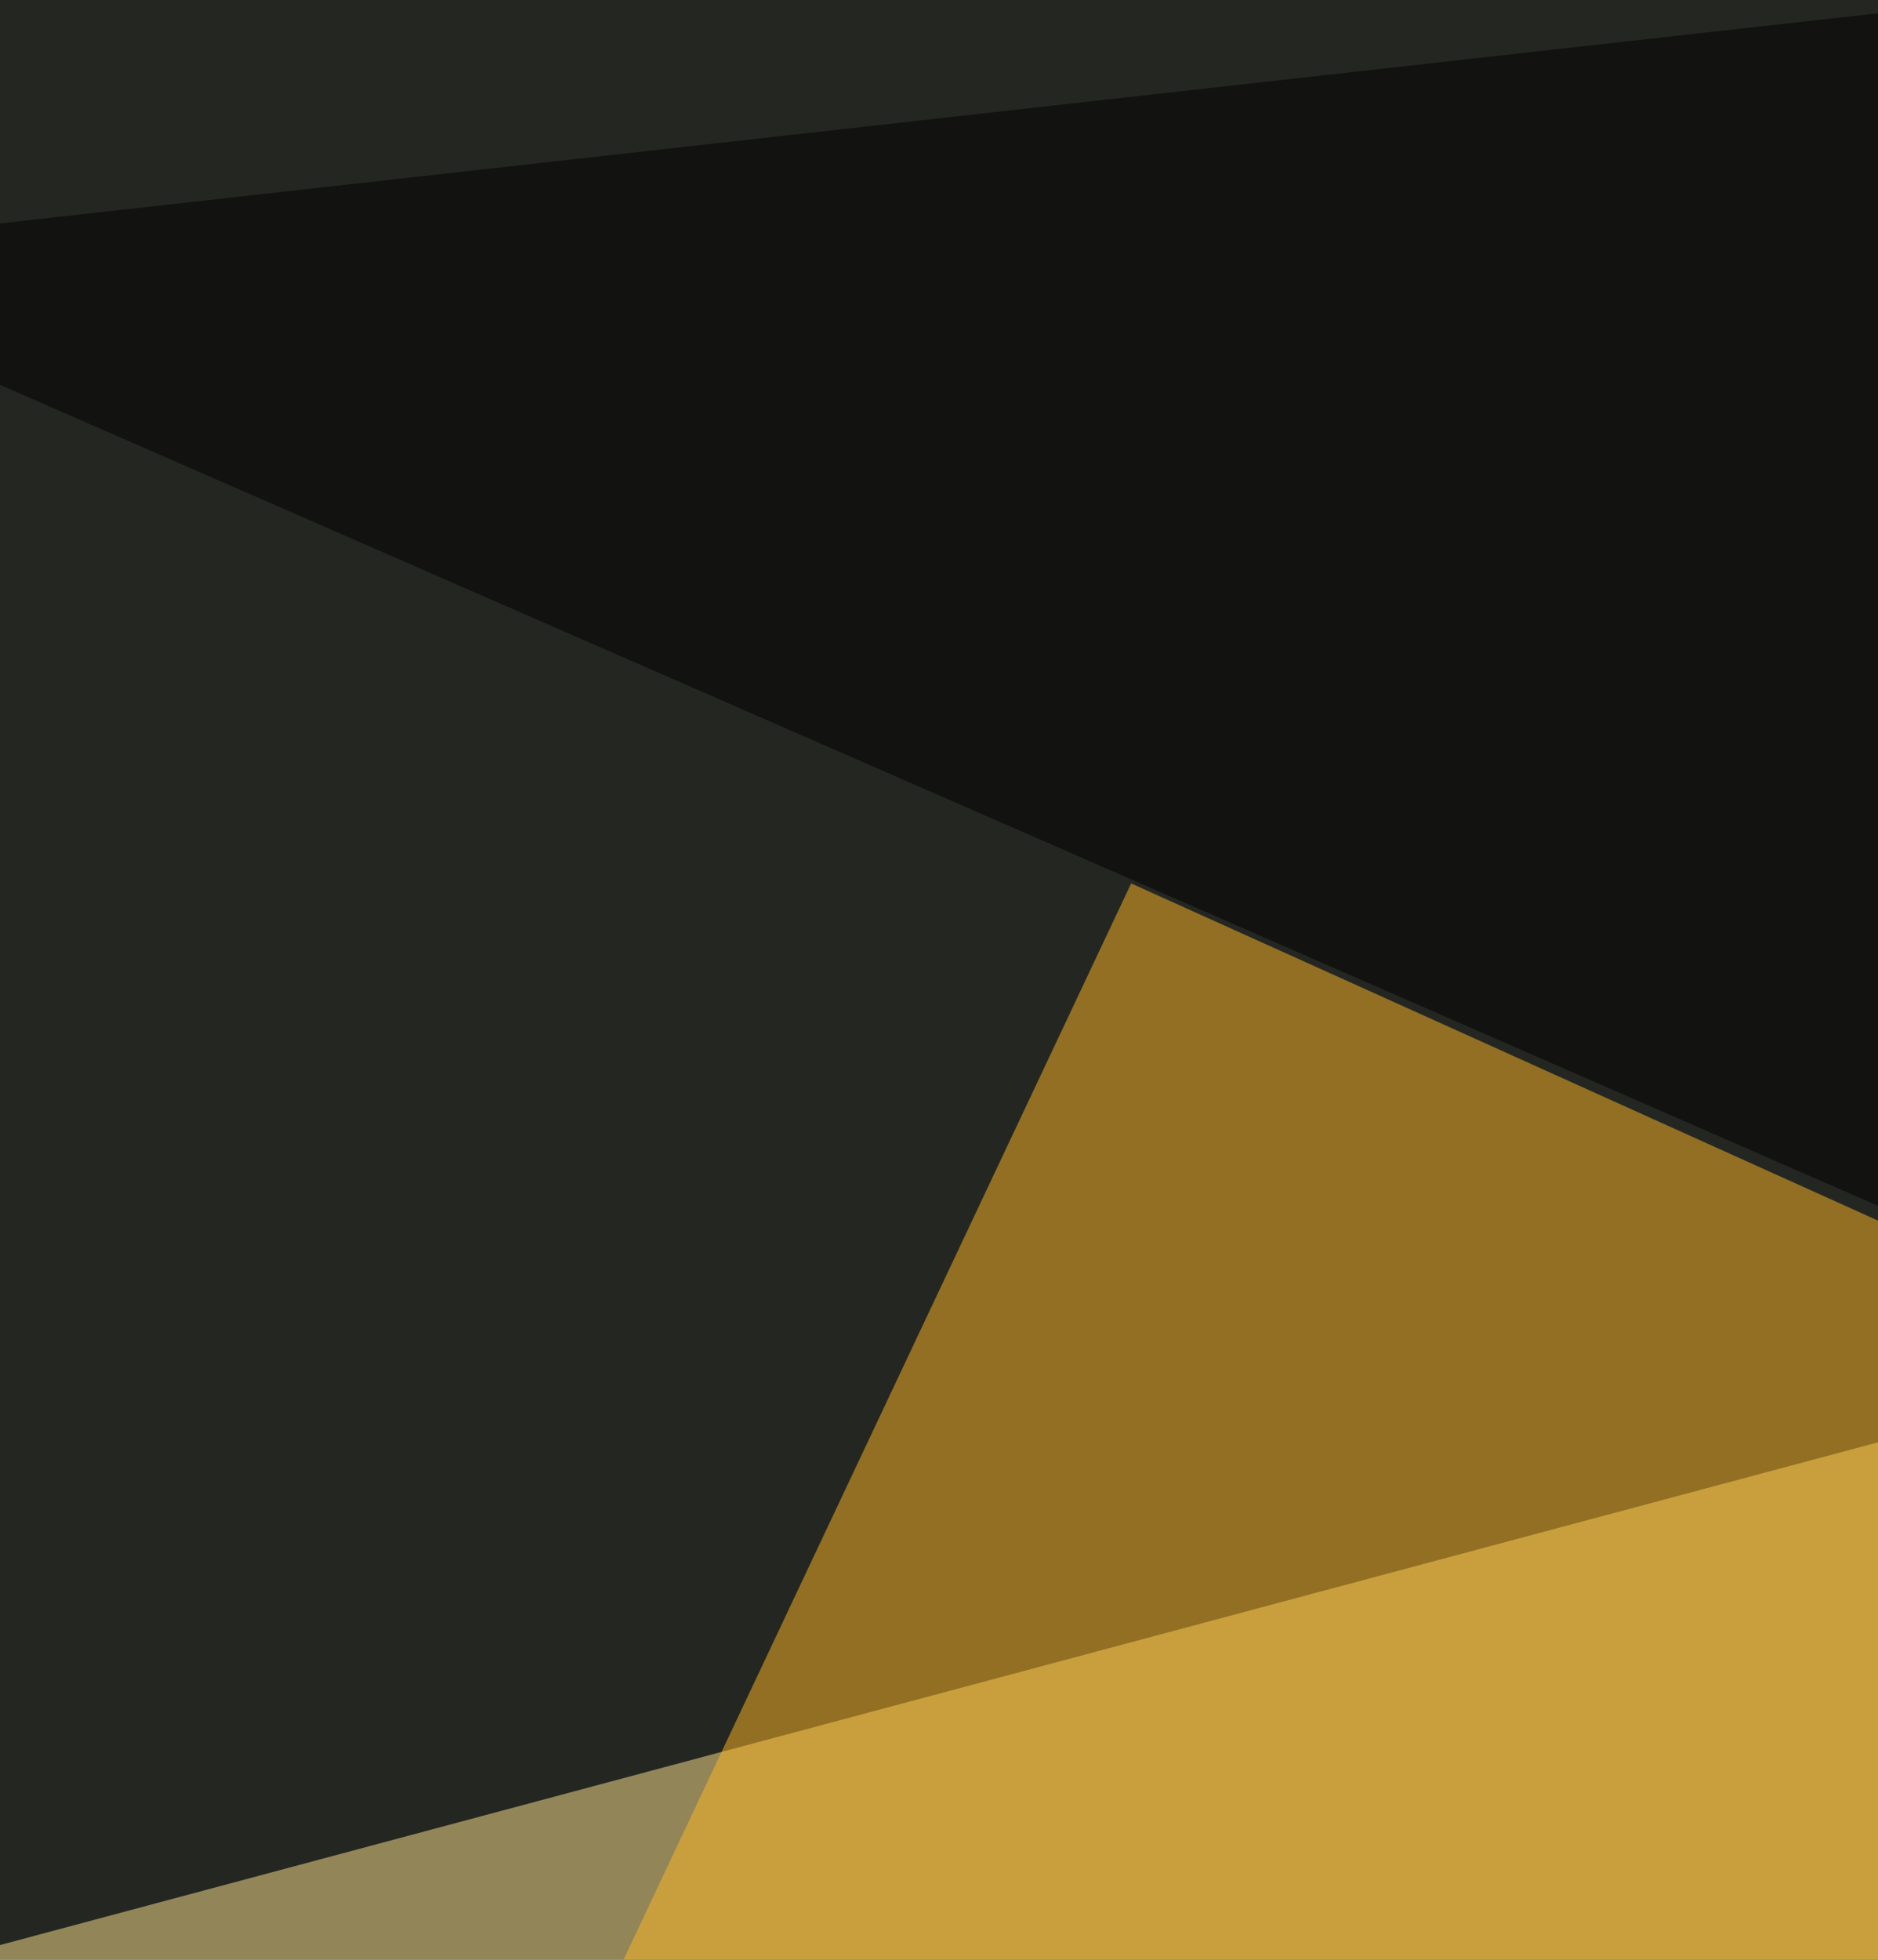
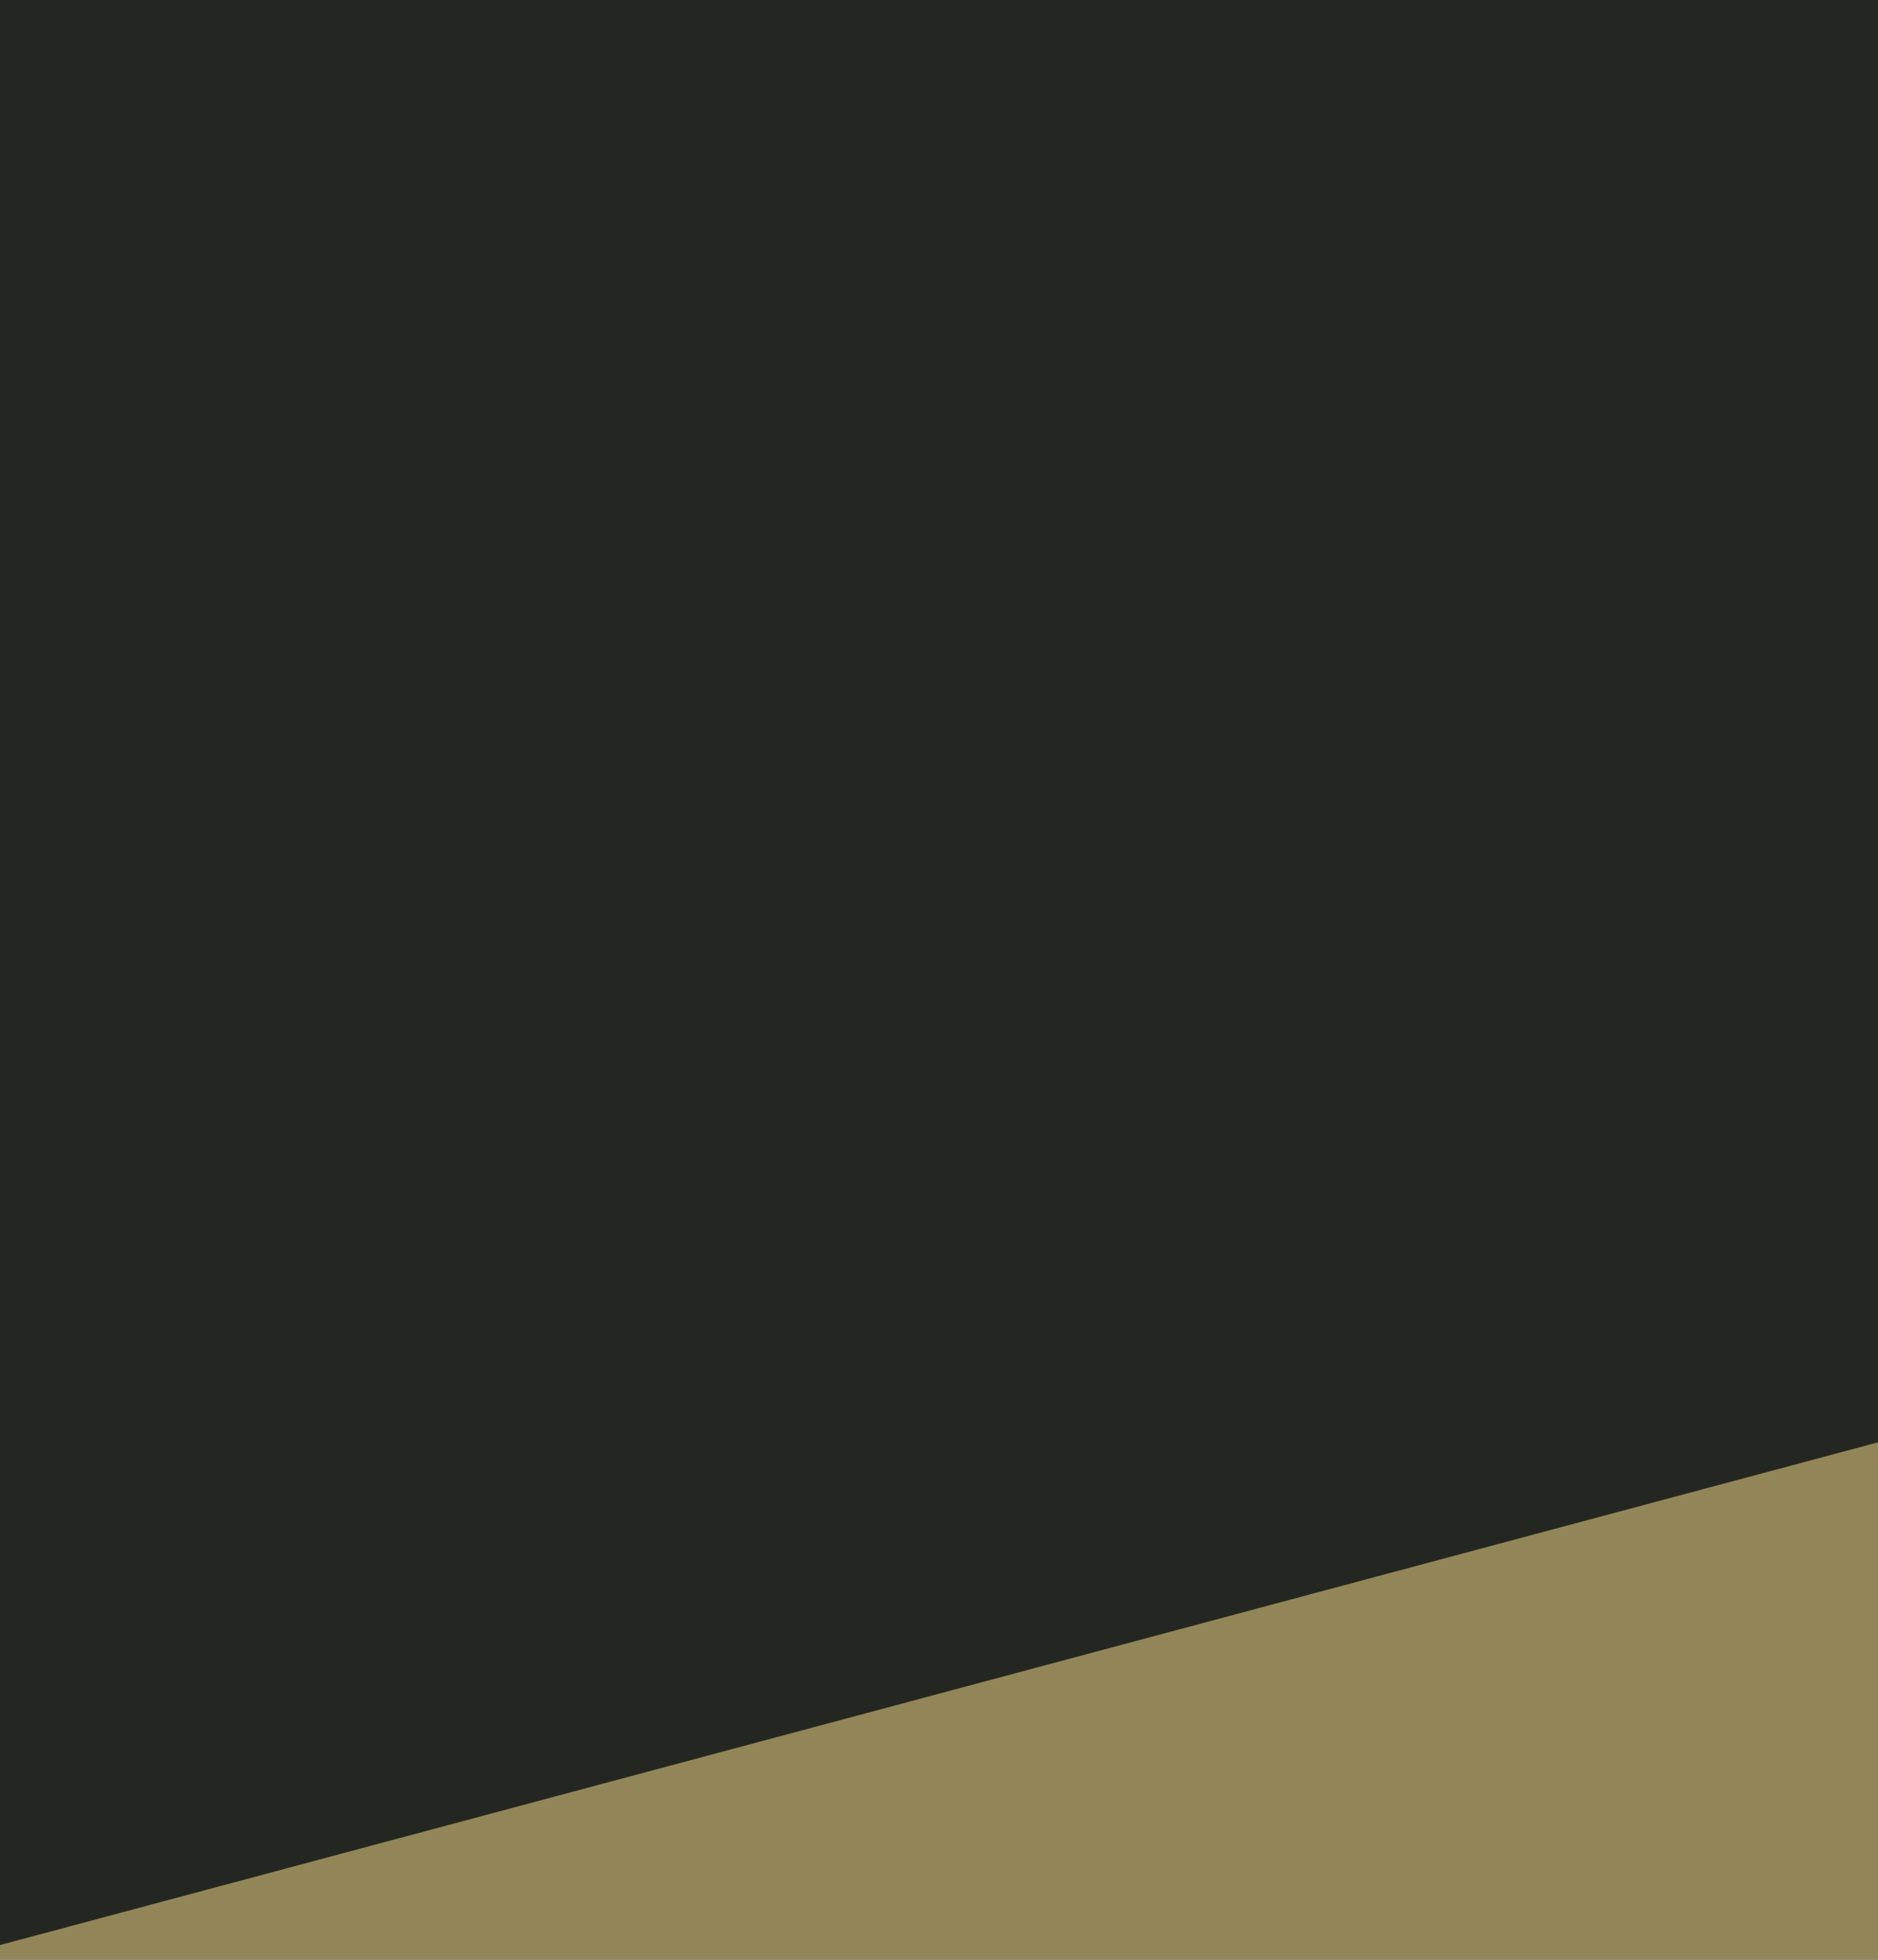
<svg xmlns="http://www.w3.org/2000/svg" width="302" height="315">
  <filter id="a">
    <feGaussianBlur stdDeviation="55" />
  </filter>
  <rect width="100%" height="100%" fill="#242721" />
  <g filter="url(#a)">
    <g fill-opacity=".5">
      <path fill="#ffe690" d="M432.2 197L365 630.8-47.3 325.3z" />
-       <path fill="#ffb825" d="M32 459.7L181.9 142l250.4 113z" />
-       <path d="M798.8 410.9L-47.3 41.2l791.1-88.5z" />
      <path fill="#9ec4f7" d="M414 542.2L270.2 352.8 188 594.1z" />
    </g>
  </g>
</svg>